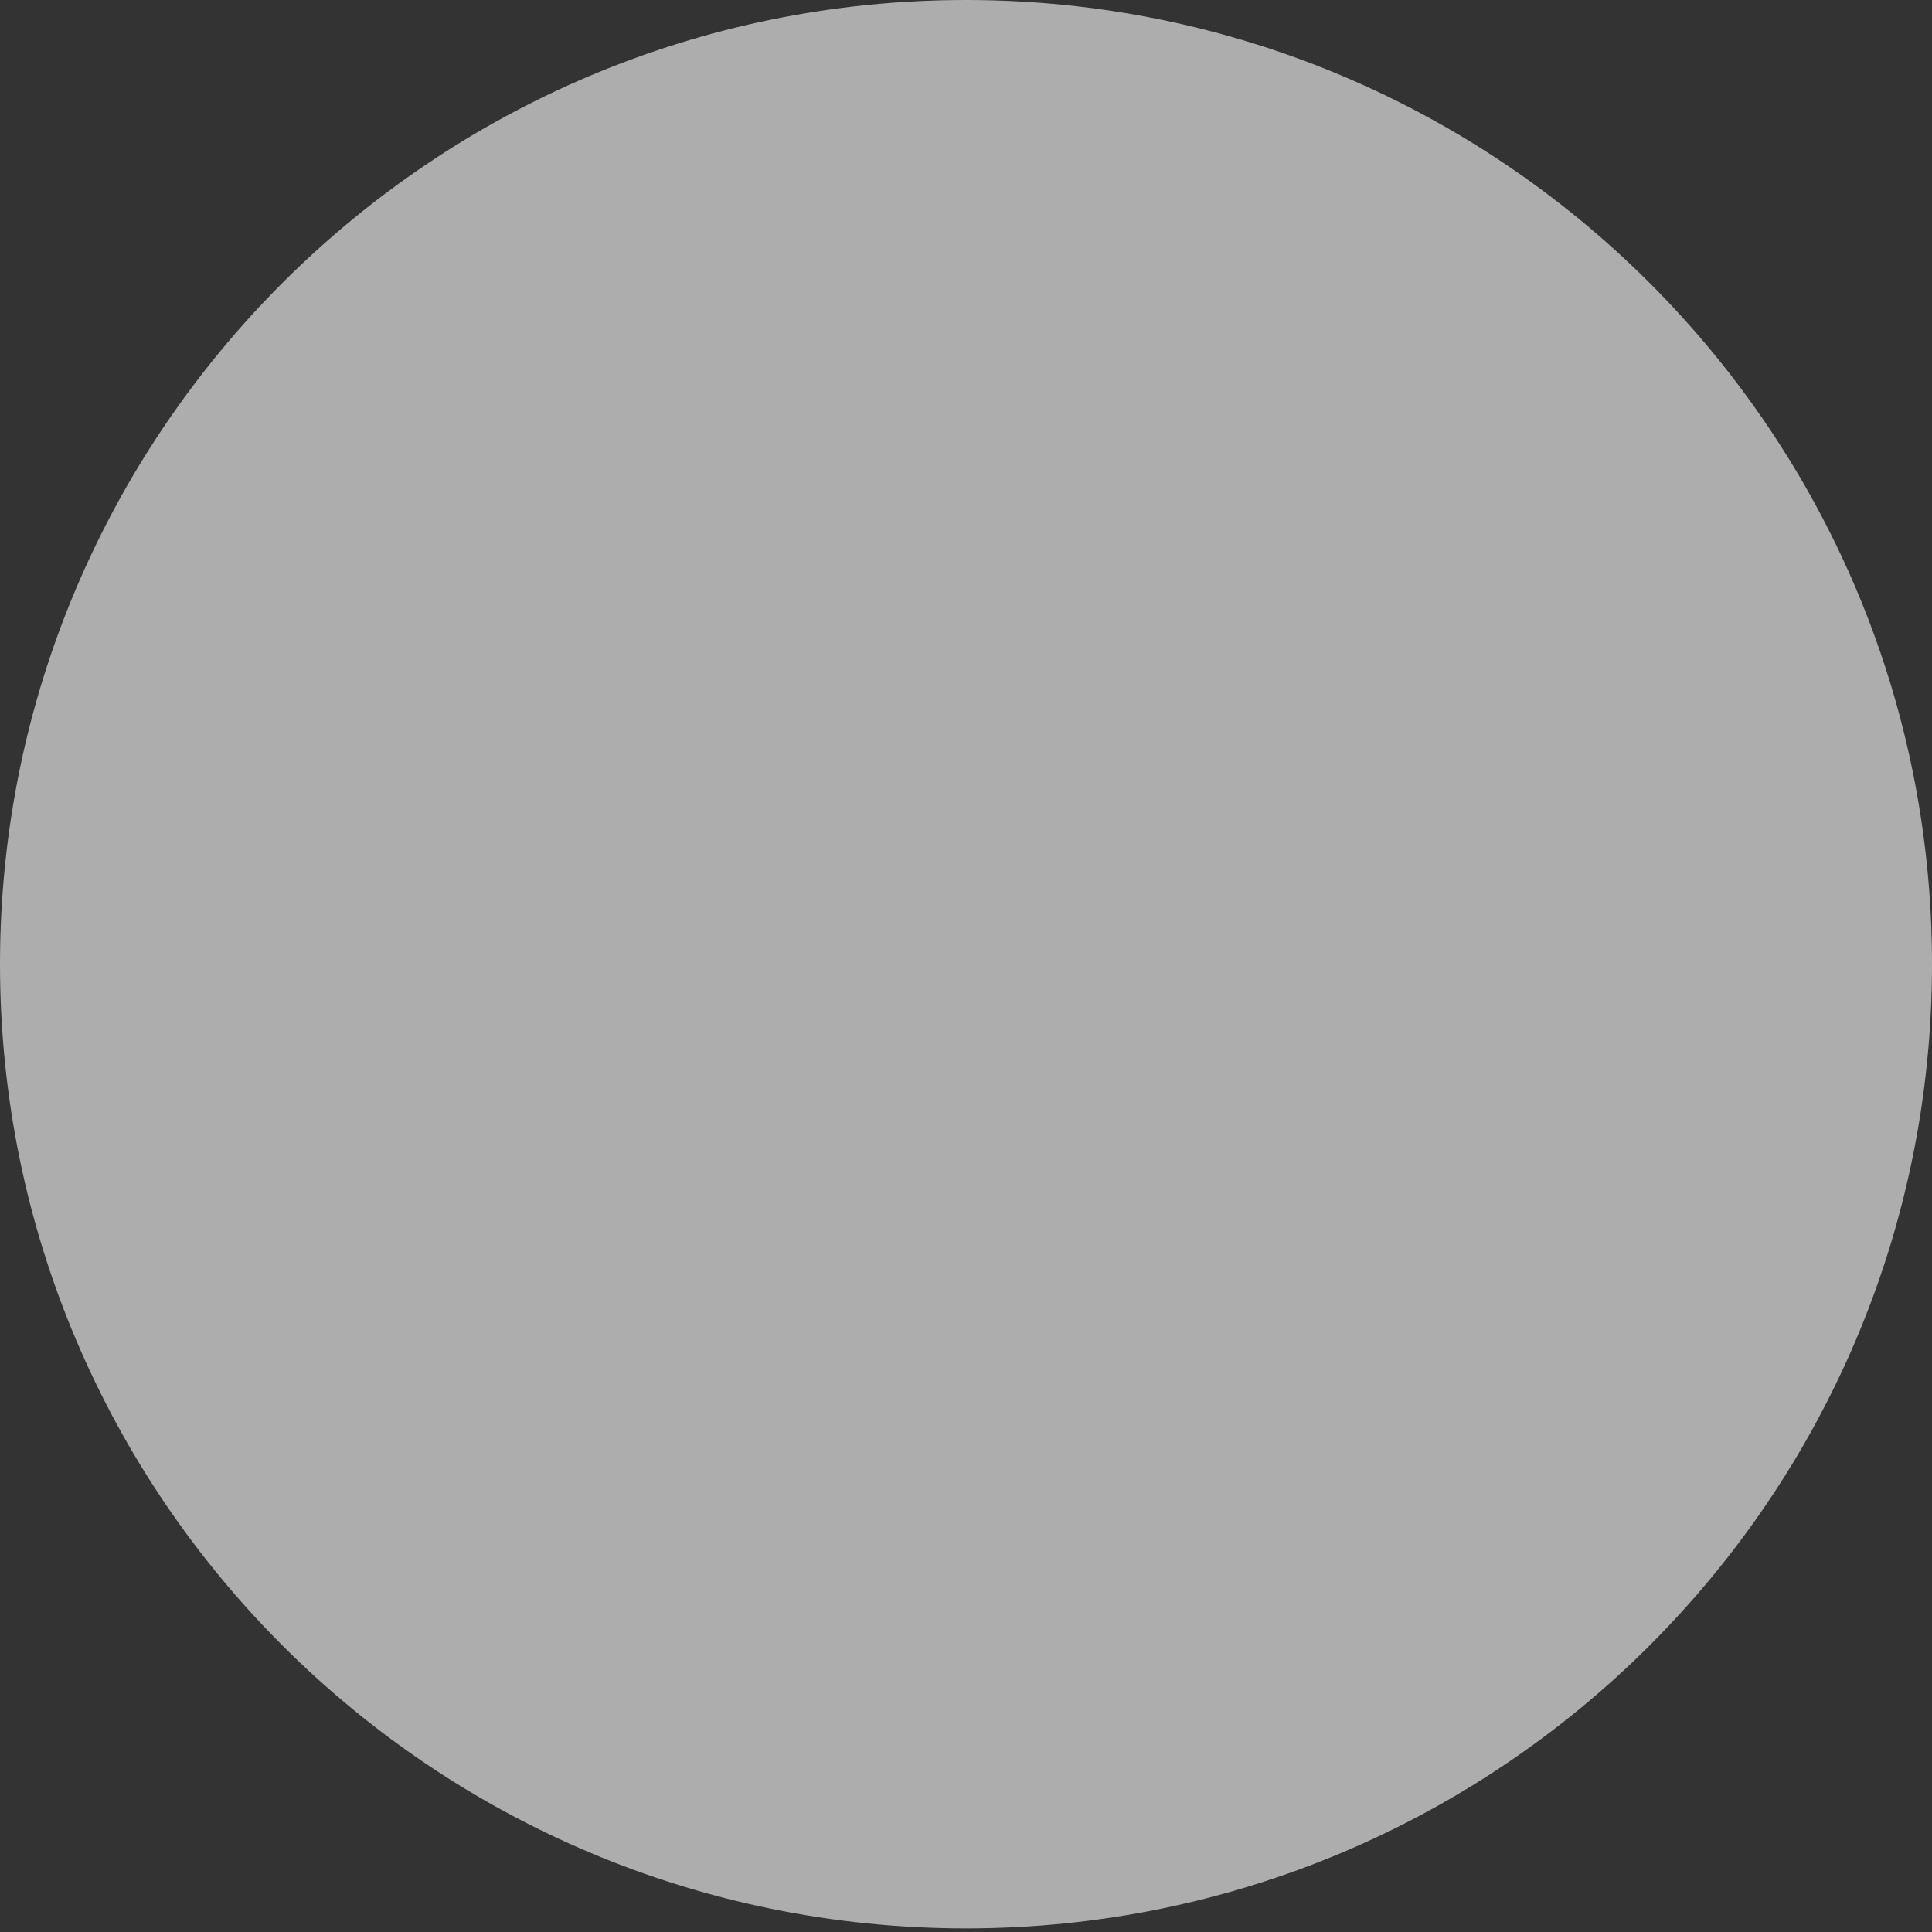
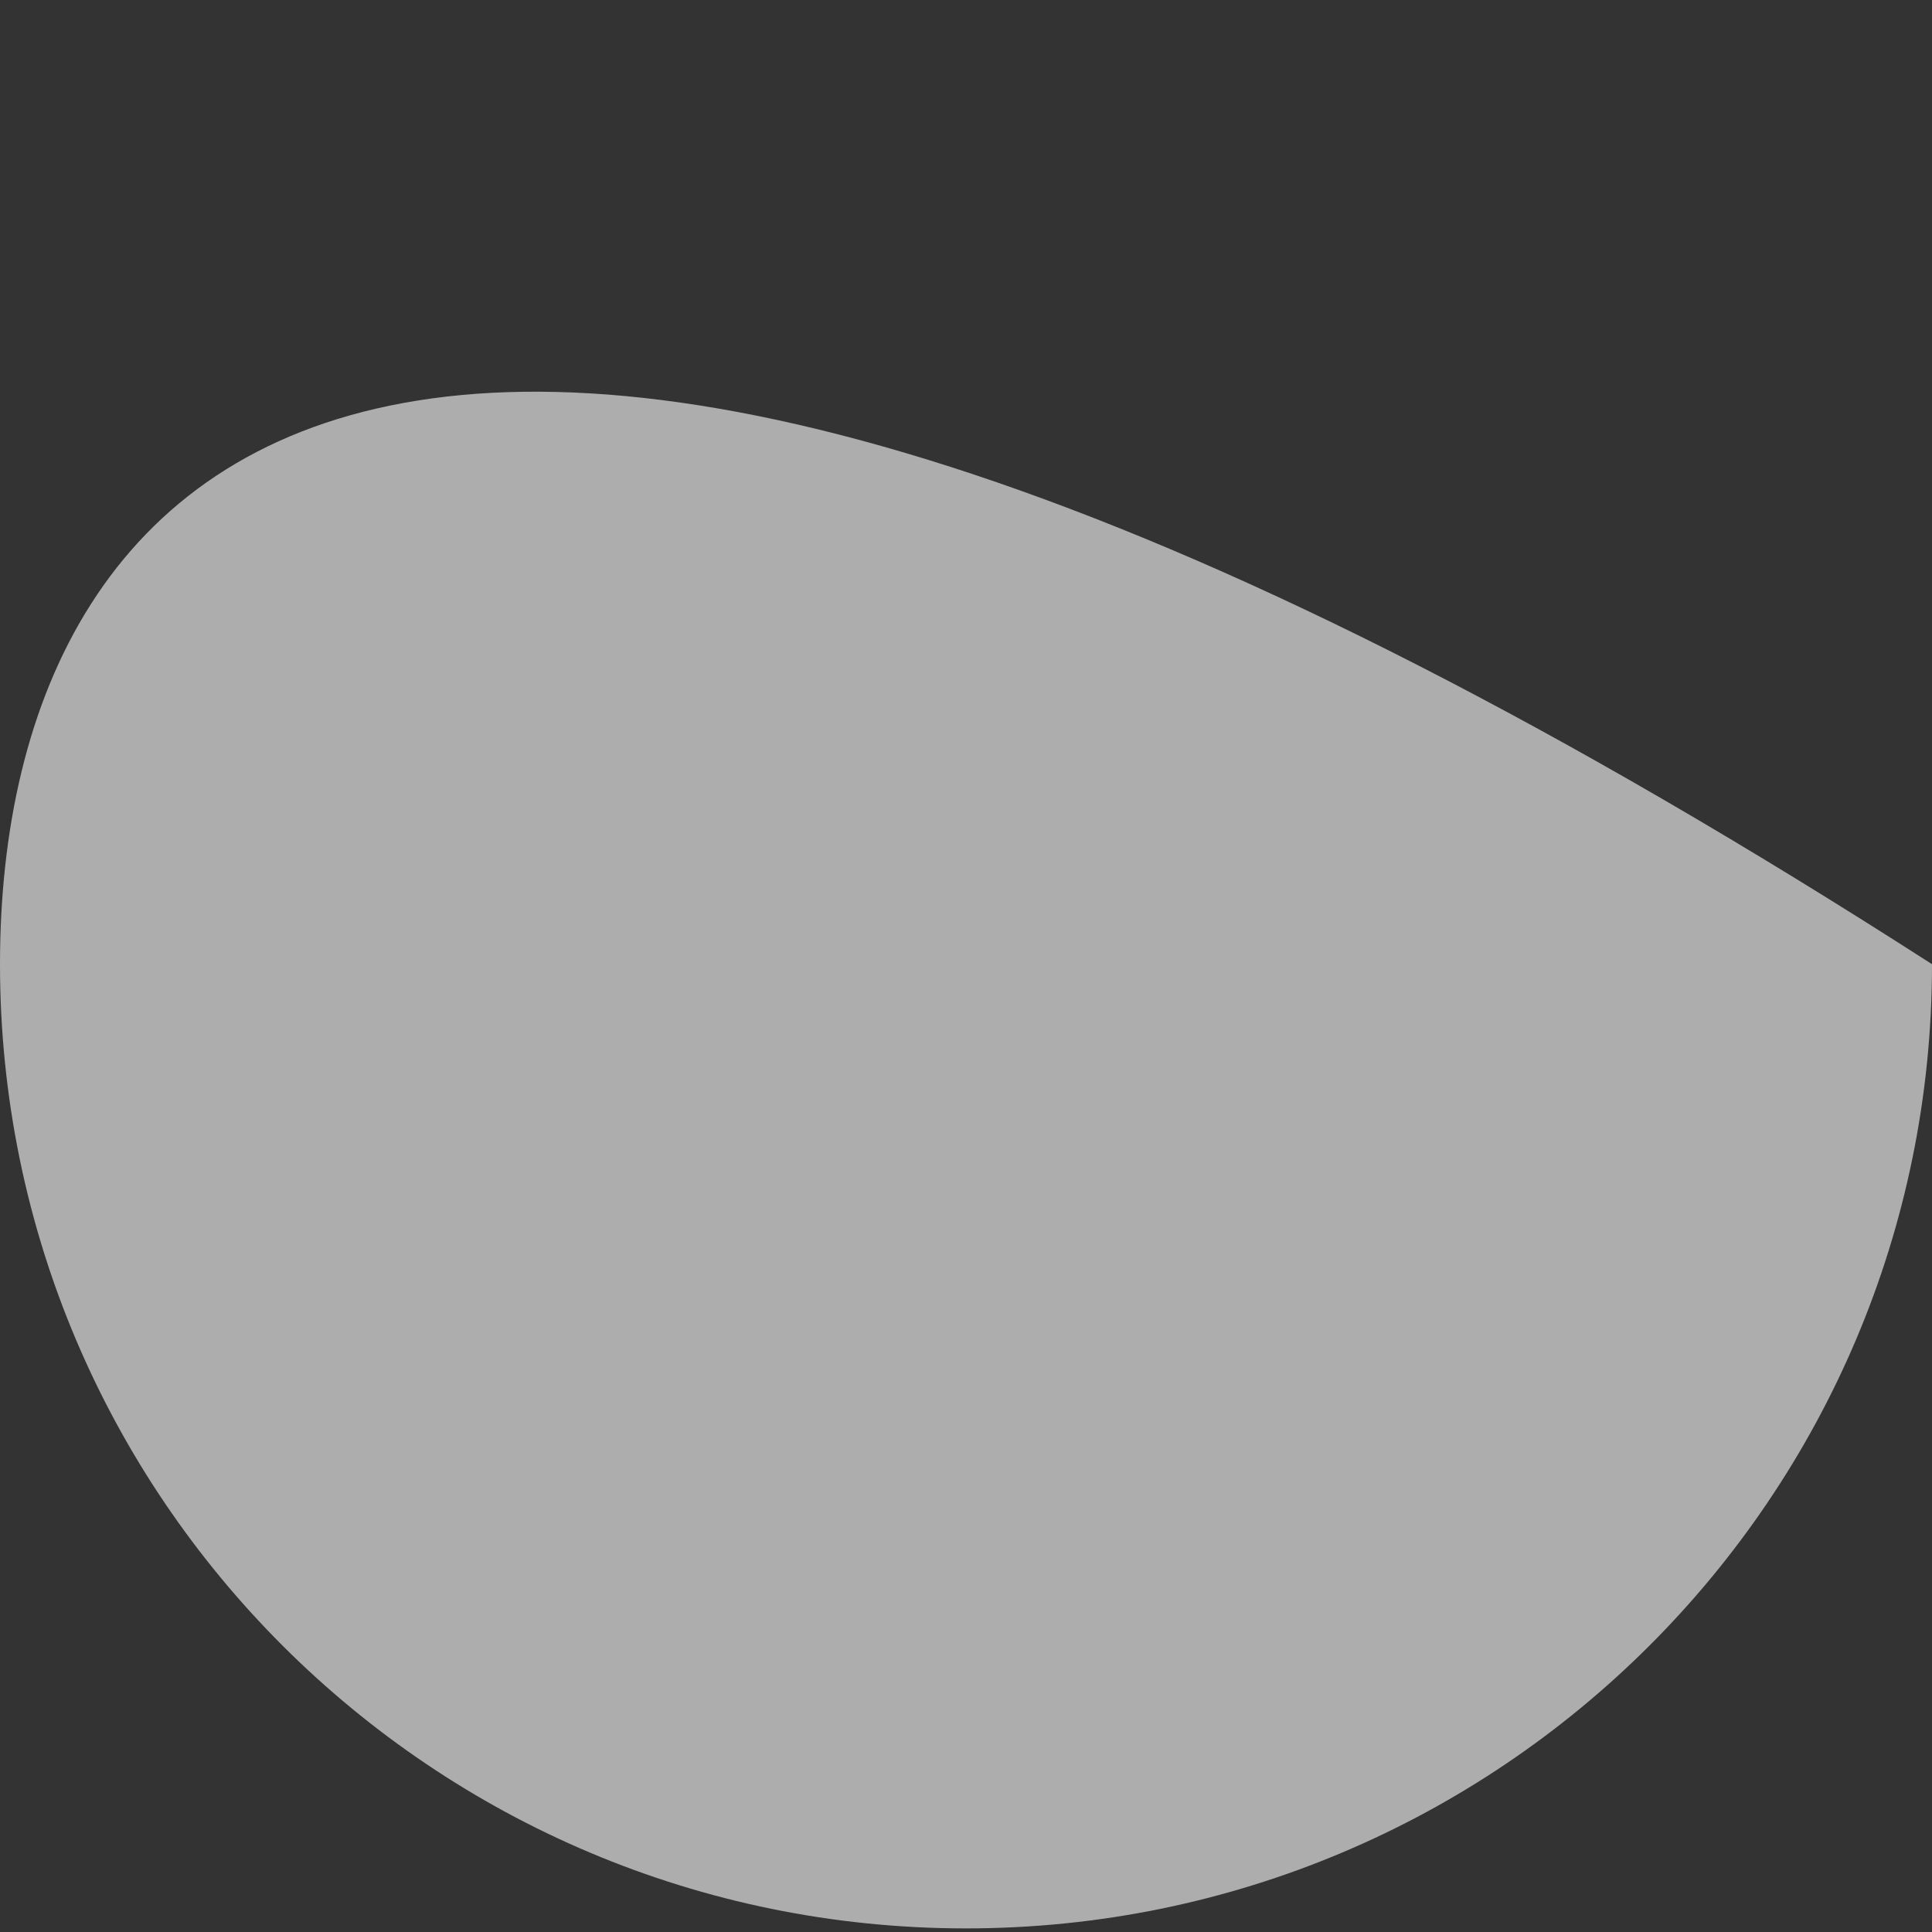
<svg xmlns="http://www.w3.org/2000/svg" width="44" height="44" viewBox="0 0 44 44" fill="none">
  <rect x="0" y="0" width="44" height="44" fill="#333333" stroke="none" />
-   <path d="M22 43.918C34.151 43.918 44 34.087 44 21.959C44 9.831 34.151 0 22 0C9.85 0 0 9.831 0 21.959C0 34.087 9.85 43.918 22 43.918Z" fill="white" fill-opacity="0.6" />
+   <path d="M22 43.918C34.151 43.918 44 34.087 44 21.959C9.85 0 0 9.831 0 21.959C0 34.087 9.85 43.918 22 43.918Z" fill="white" fill-opacity="0.6" />
</svg>